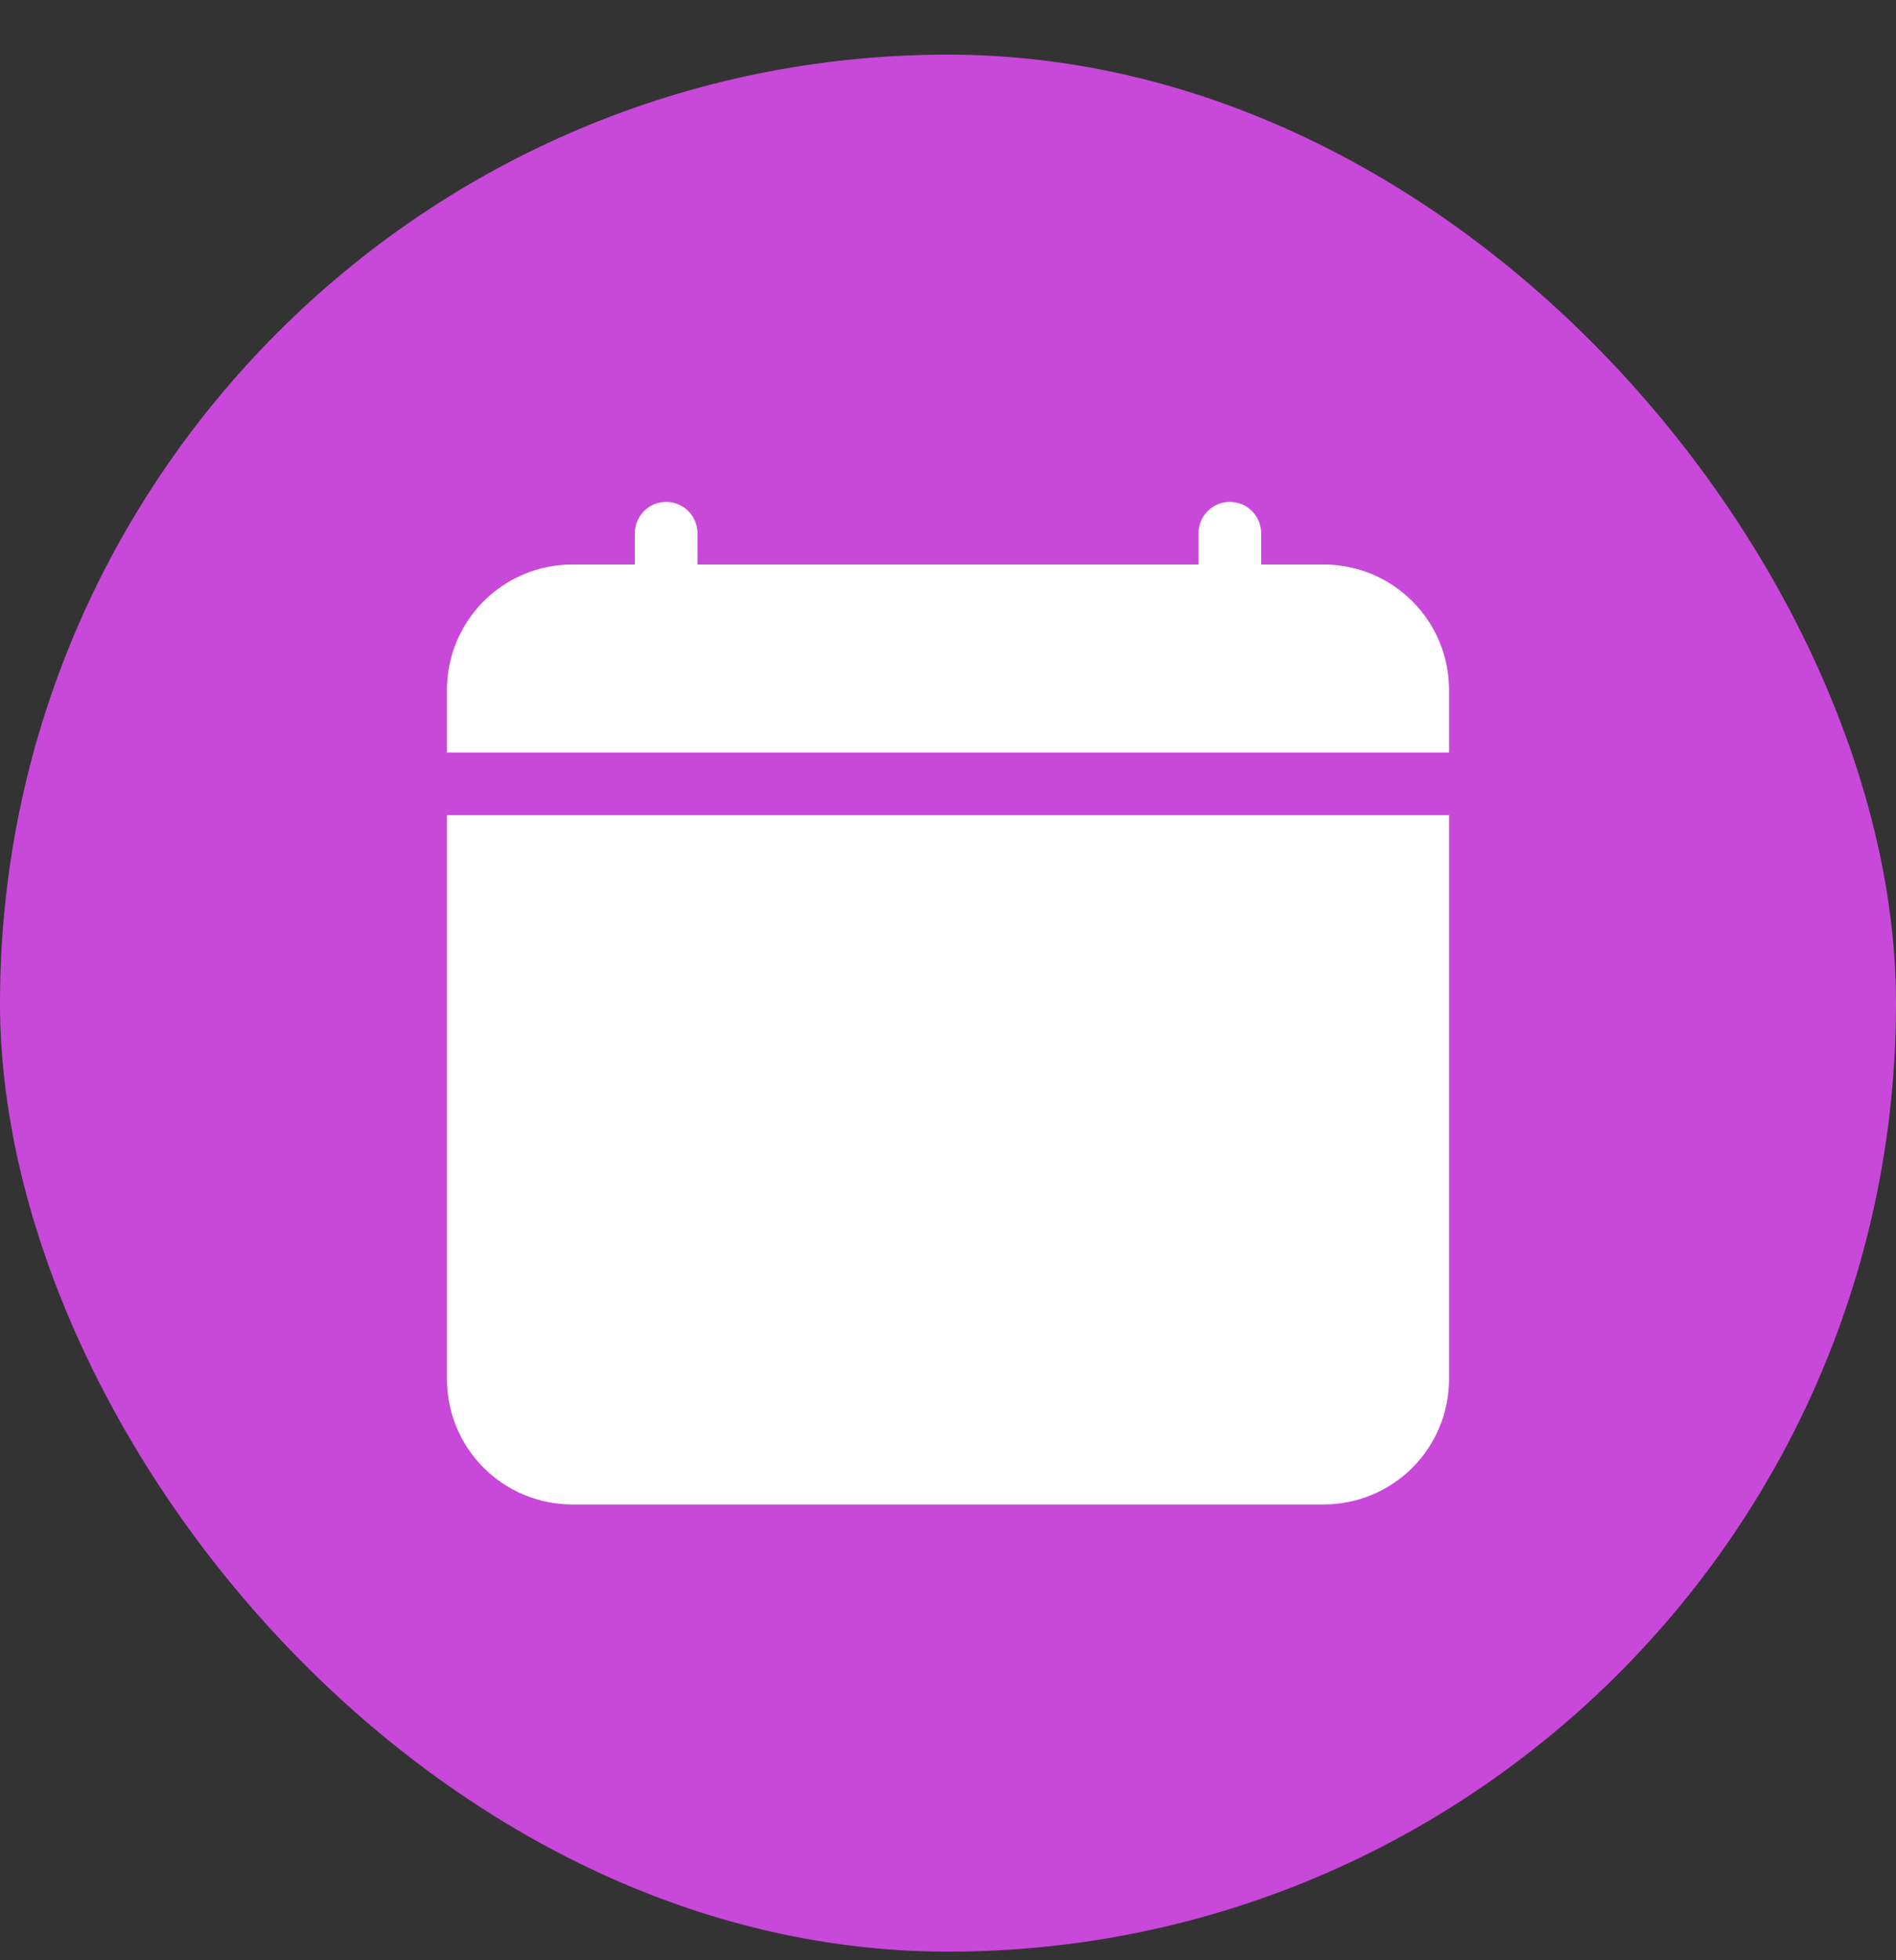
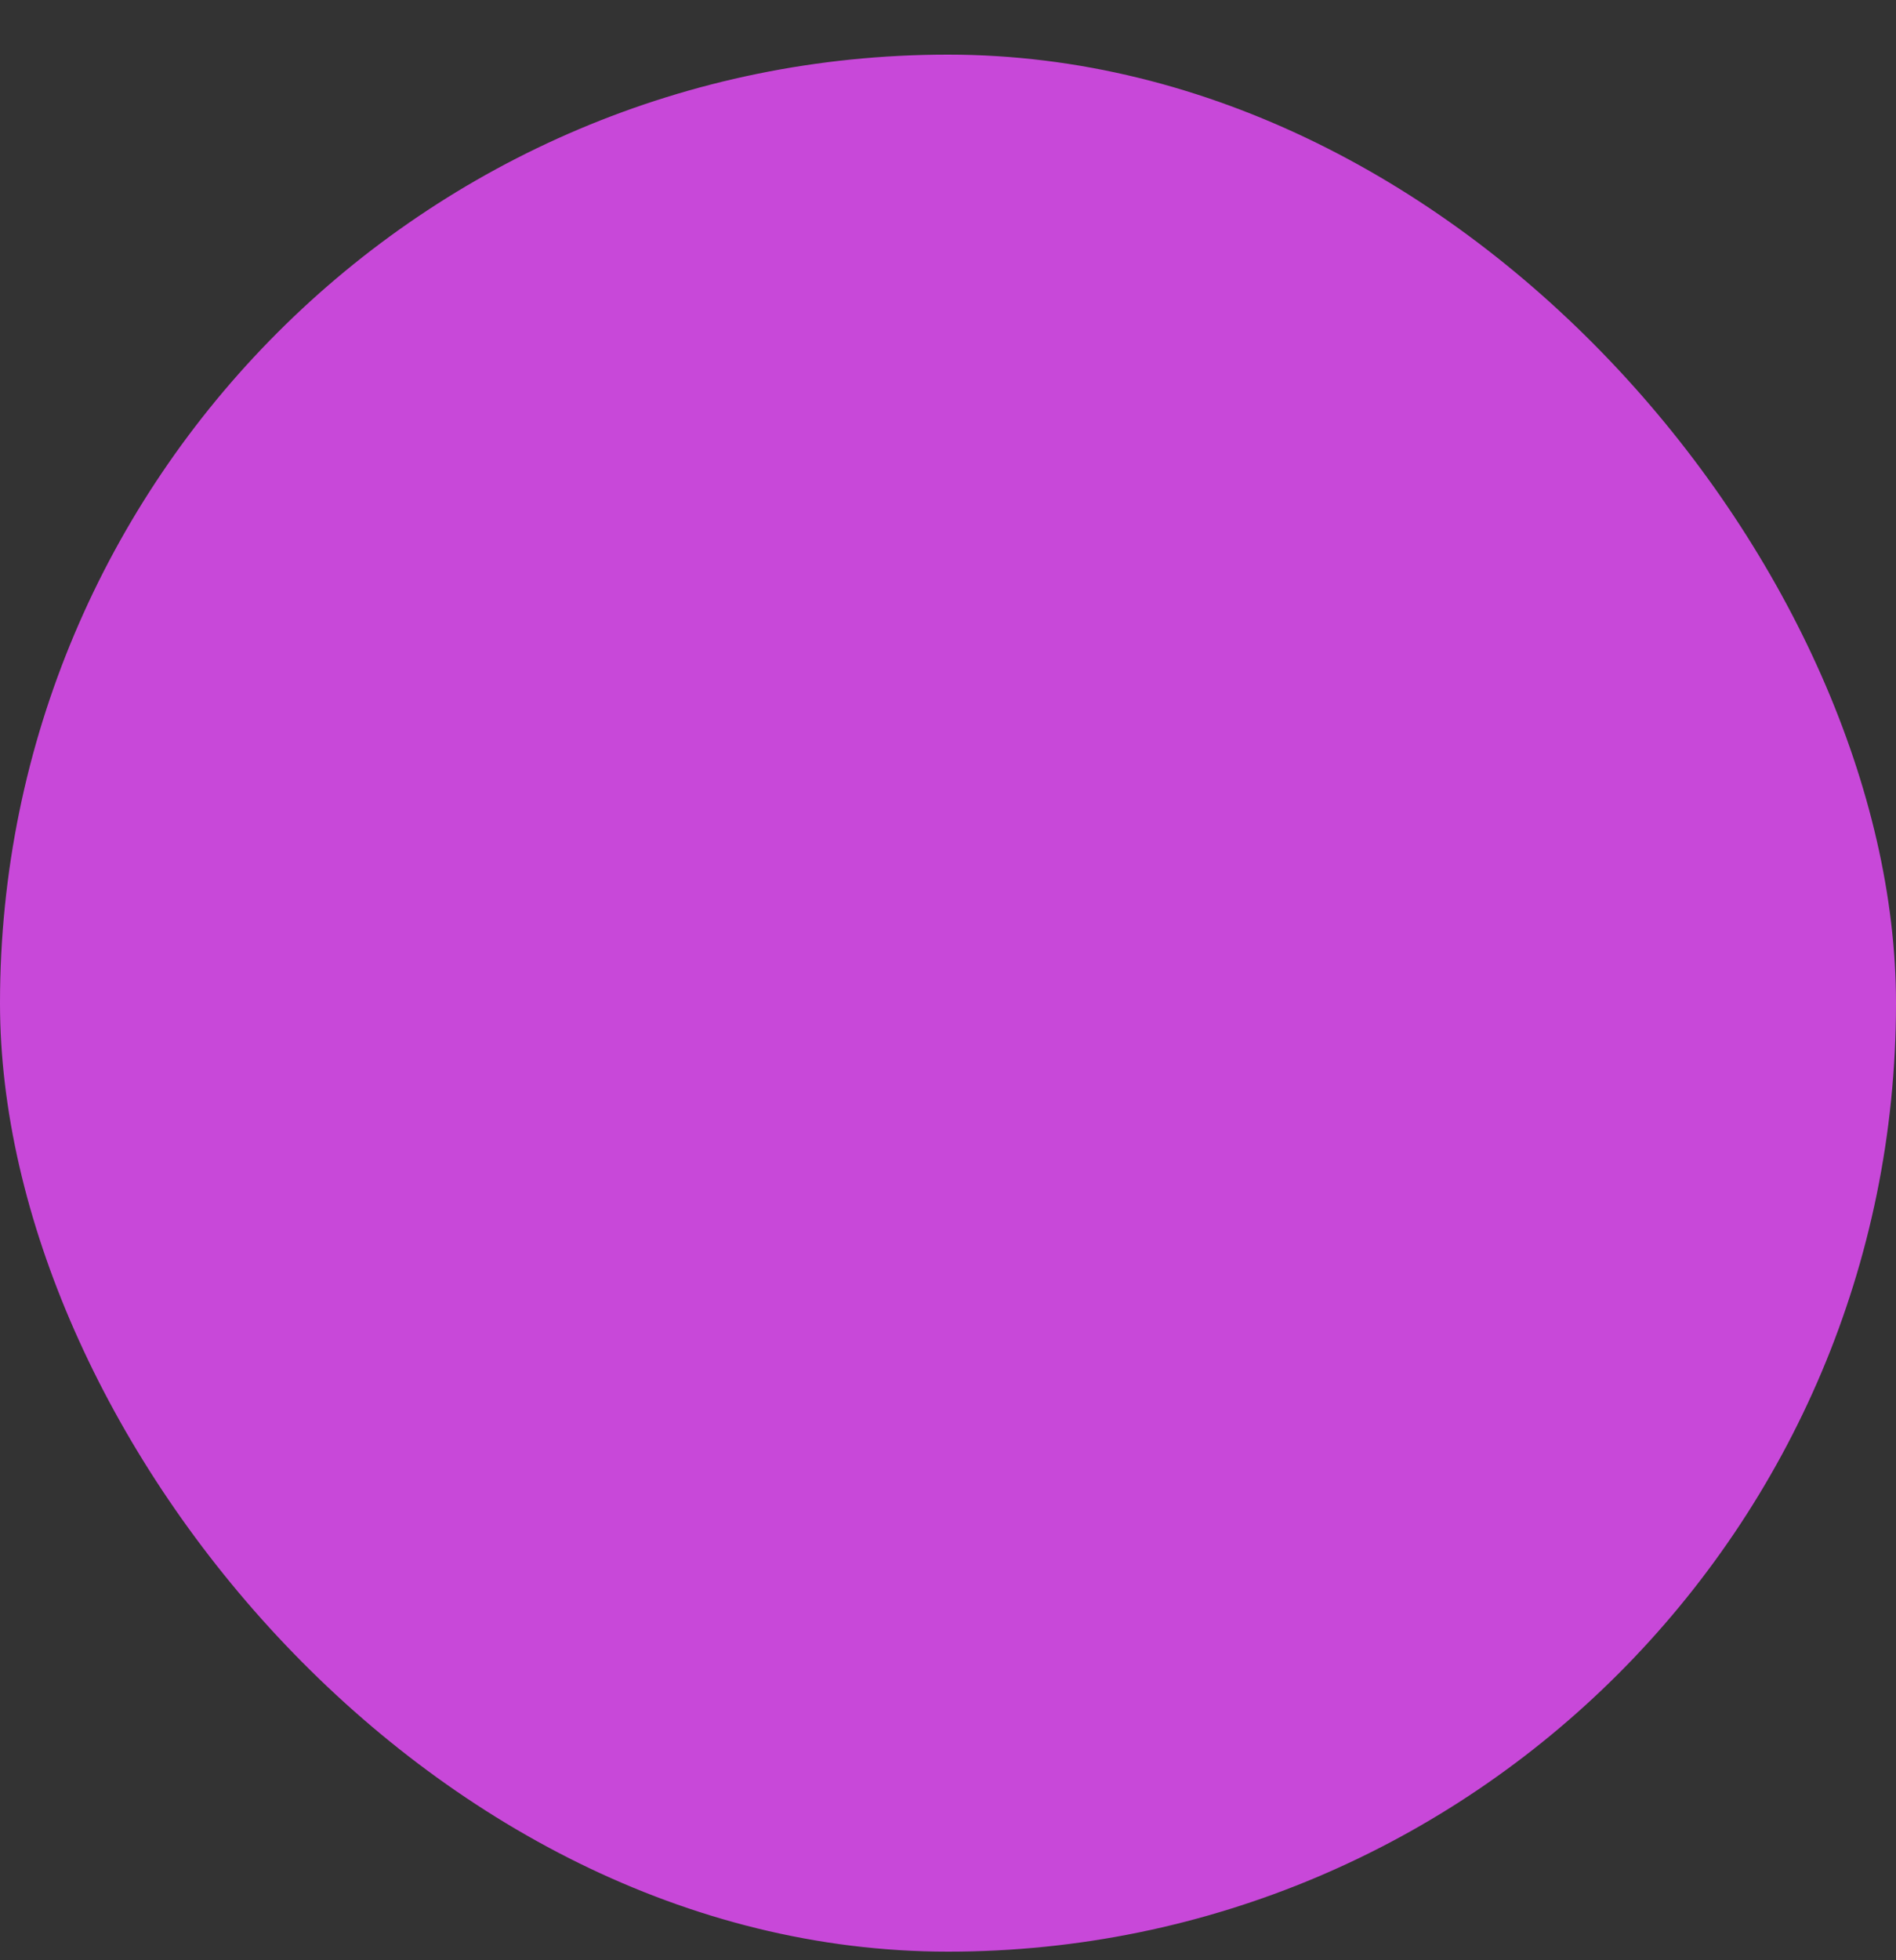
<svg xmlns="http://www.w3.org/2000/svg" width="30" height="31" viewBox="0 0 30 31" fill="none">
  <rect x="0" y="0" width="30" height="31" fill="#333333" stroke="none" />
  <rect y="0.864" width="30" height="30" rx="15" fill="#C848D9" />
-   <path d="M10.541 7.937C10.672 7.937 10.798 7.989 10.891 8.082C10.984 8.175 11.036 8.301 11.036 8.432V8.927H18.964V8.432C18.964 8.301 19.016 8.175 19.109 8.082C19.202 7.989 19.328 7.937 19.459 7.937C19.591 7.937 19.717 7.989 19.81 8.082C19.903 8.175 19.955 8.301 19.955 8.432V8.927H20.946C21.471 8.927 21.976 9.136 22.347 9.508C22.719 9.88 22.928 10.384 22.928 10.909V21.81C22.928 22.336 22.719 22.84 22.347 23.212C21.976 23.583 21.471 23.792 20.946 23.792H9.054C8.529 23.792 8.024 23.583 7.653 23.212C7.281 22.84 7.072 22.336 7.072 21.81V12.891H22.928V11.9H7.072V10.909C7.072 10.384 7.281 9.88 7.653 9.508C8.024 9.136 8.529 8.927 9.054 8.927H10.045V8.432C10.045 8.301 10.097 8.175 10.19 8.082C10.283 7.989 10.409 7.937 10.541 7.937Z" fill="white" />
</svg>